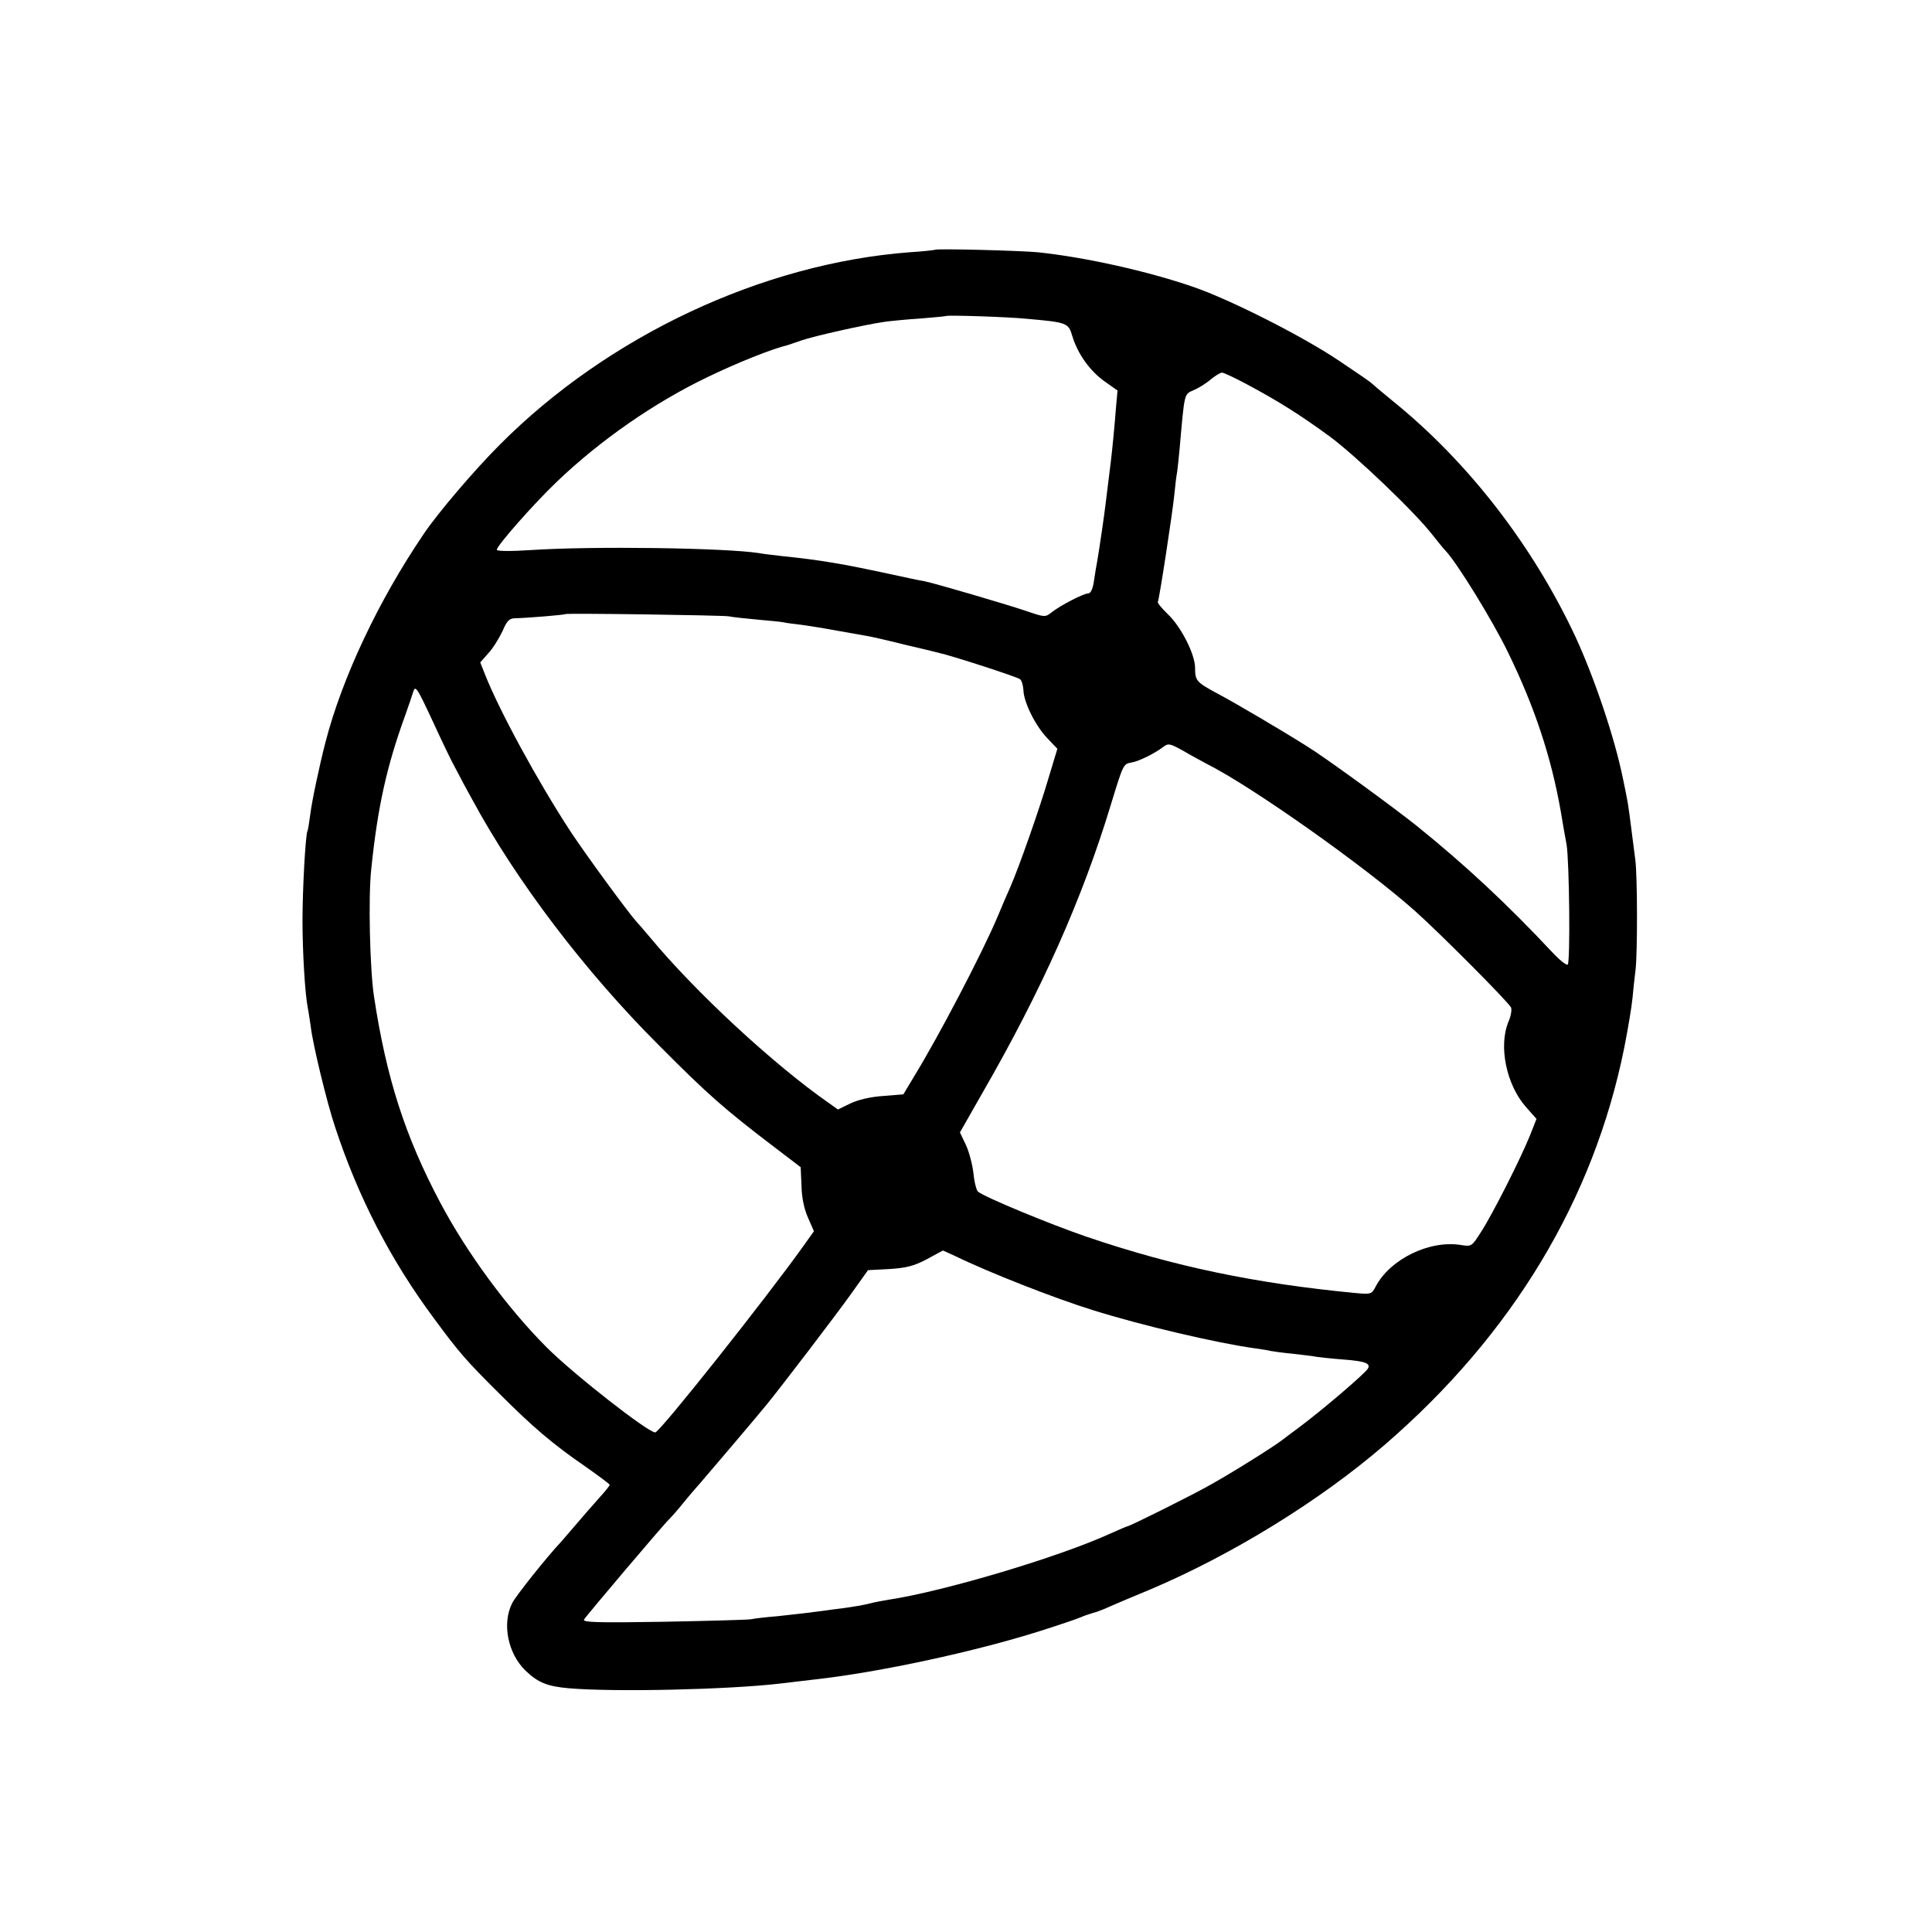
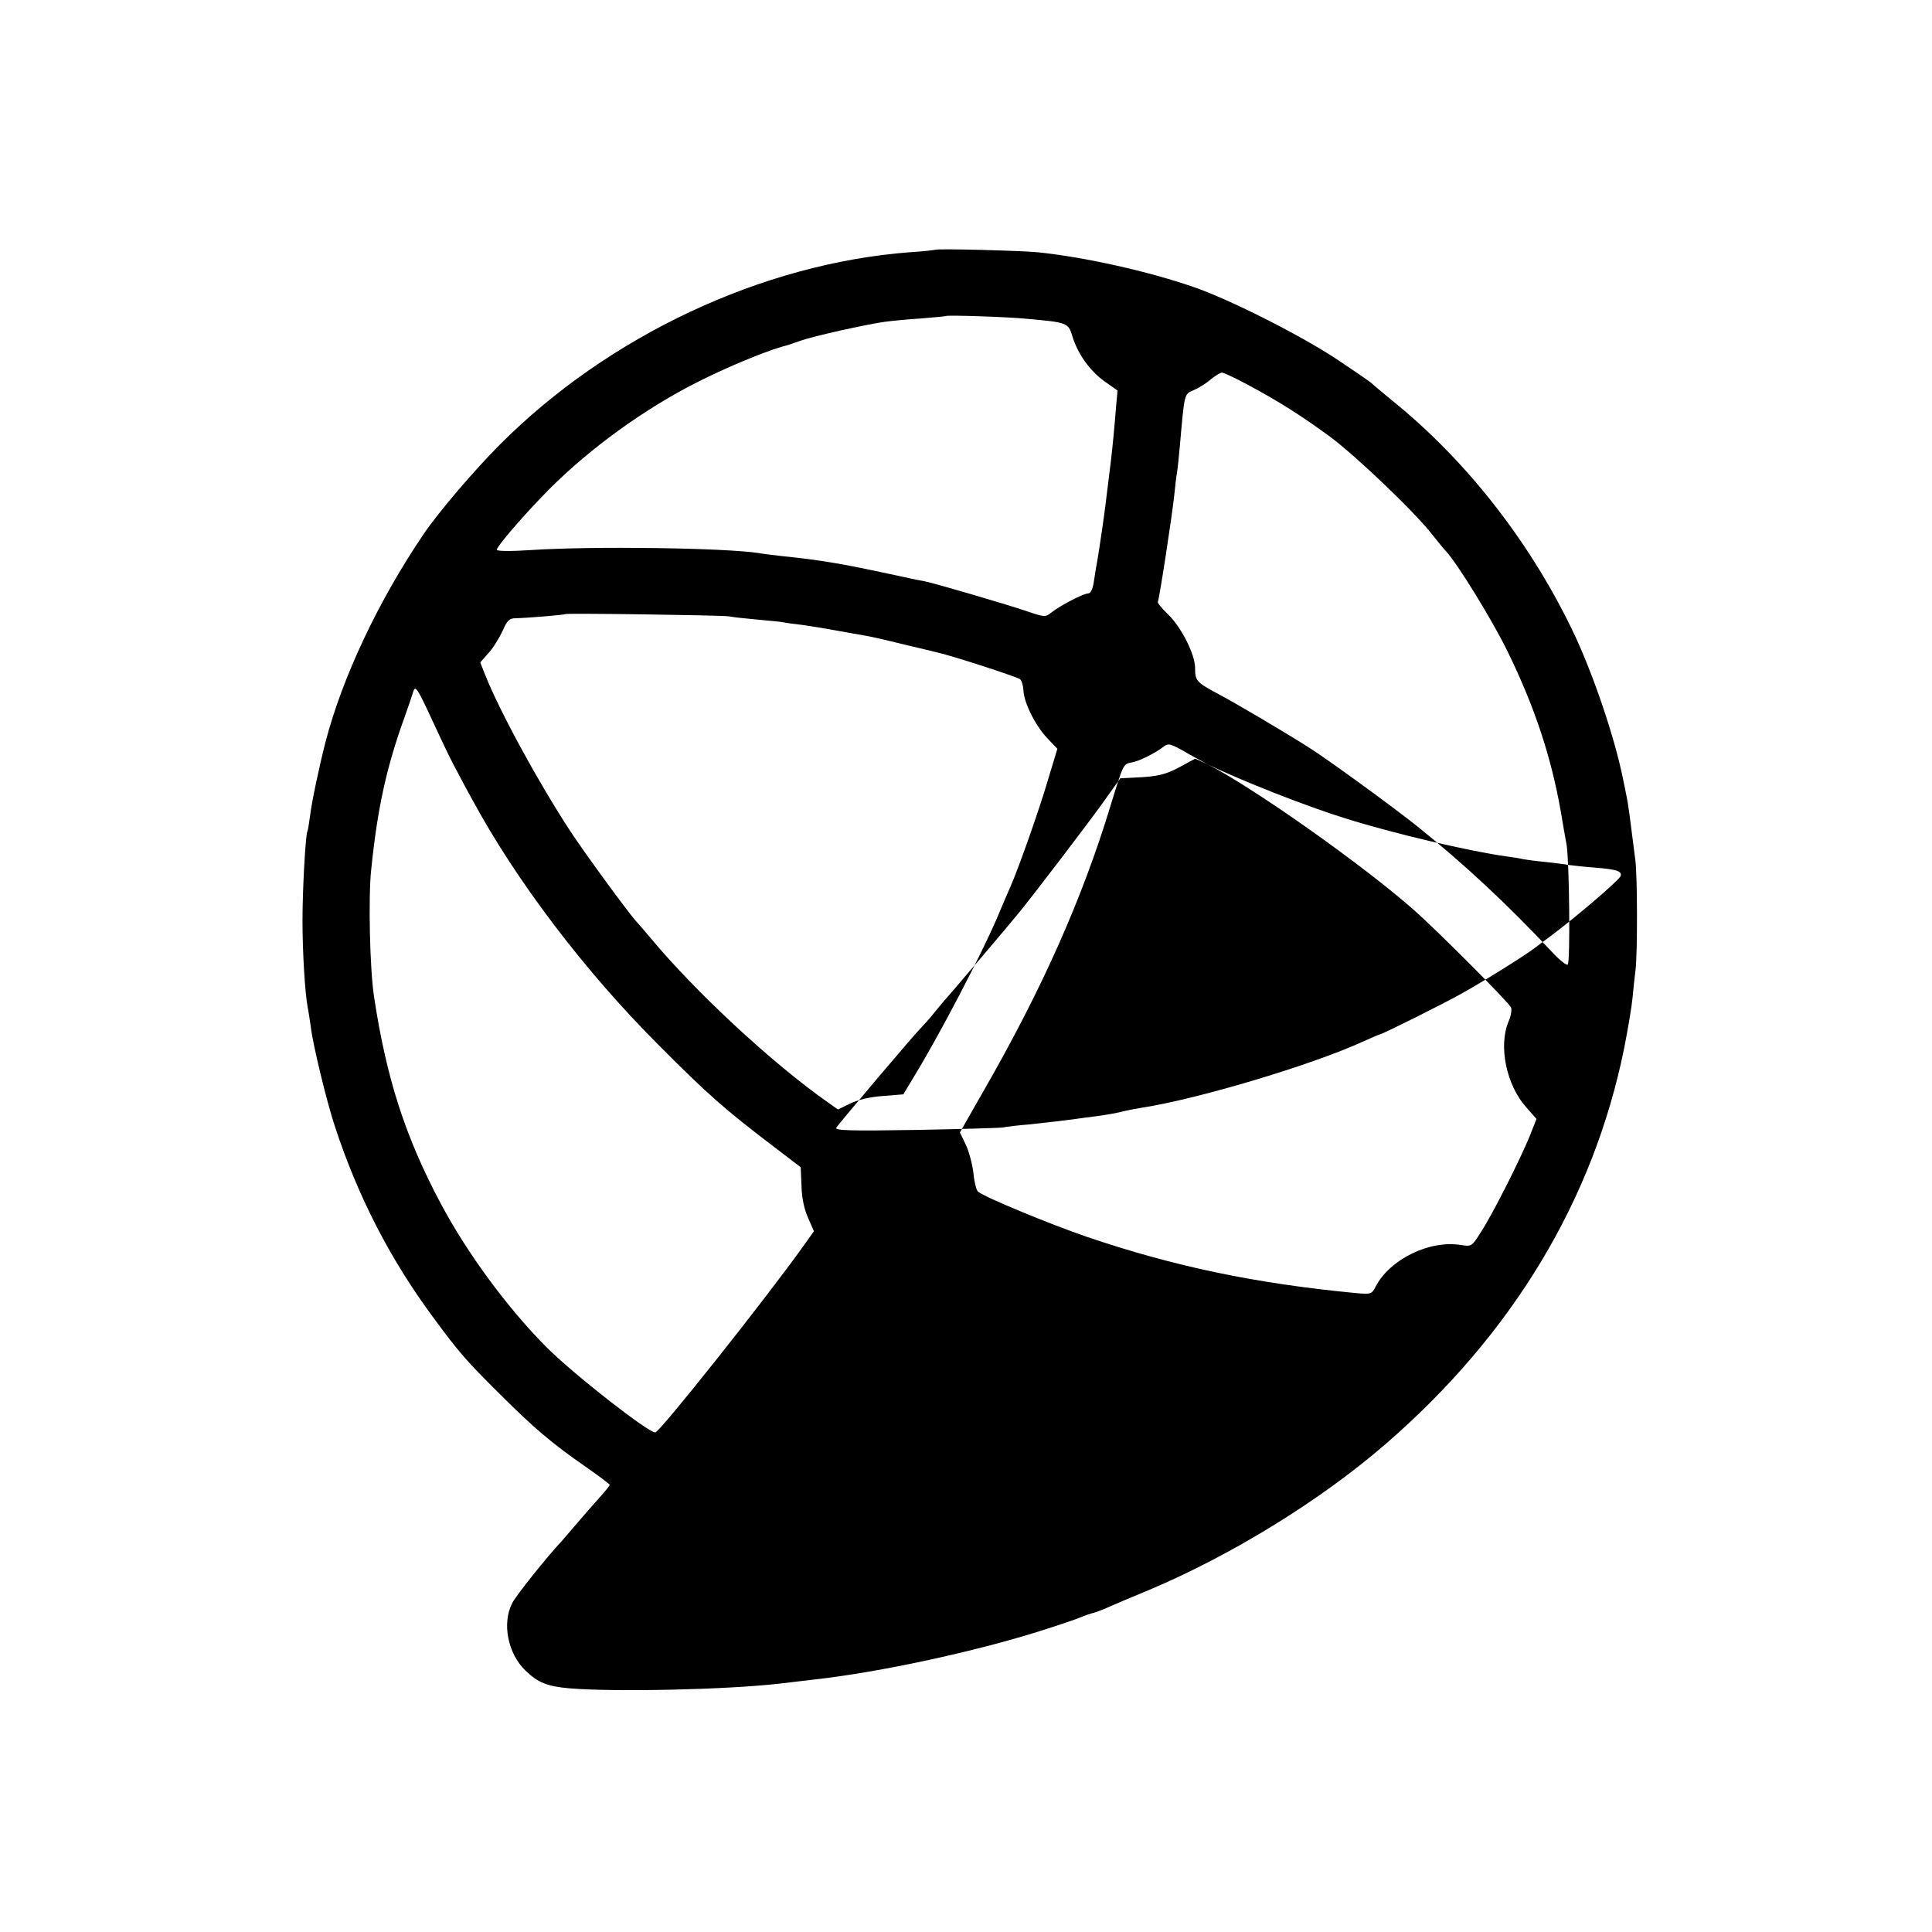
<svg xmlns="http://www.w3.org/2000/svg" version="1.0" width="700pt" height="700pt" viewBox="0 0 700 700" preserveAspectRatio="xMidYMid meet">
  <g transform="translate(0,700) scale(0.1,-0.1)" fill="#000000" stroke="none">
-     <path d="M3388 6095 c-2 -1 -43 -6 -93 -9 -534 -41 -1092 -303 -1485 -698 -90 -90 -225 -248 -275 -323 -163 -240 -295 -519 -356 -755 -23 -90 -49 -213 -55 -262 -4 -29 -8 -56 -10 -59 -7 -12 -18 -210 -18 -324 0 -115 9 -264 19 -316 3 -13 7 -44 11 -69 7 -63 59 -277 88 -363 83 -253 201 -482 357 -692 92 -125 118 -155 239 -275 121 -121 191 -181 313 -265 47 -33 86 -62 86 -65 0 -3 -16 -23 -37 -46 -20 -22 -57 -65 -82 -94 -25 -29 -50 -58 -55 -64 -53 -56 -166 -198 -179 -224 -38 -74 -16 -183 48 -245 45 -43 78 -57 158 -64 166 -14 573 -5 763 17 44 5 101 12 127 15 235 26 581 101 818 176 69 22 134 44 145 49 11 5 31 12 45 16 14 3 43 15 65 25 22 10 85 36 140 59 296 125 617 322 853 526 461 398 756 887 867 1438 13 66 27 148 30 181 3 33 8 79 11 102 7 59 7 338 -1 398 -20 158 -26 204 -31 226 -2 13 -9 44 -14 69 -29 144 -102 361 -171 511 -155 332 -390 636 -664 857 -38 31 -72 60 -75 63 -3 4 -57 41 -120 83 -131 88 -392 220 -525 266 -165 57 -392 108 -565 126 -63 6 -366 14 -372 9z m332 -250 c147 -13 151 -15 165 -62 19 -64 63 -126 116 -164 l48 -34 -5 -55 c-6 -78 -14 -159 -19 -200 -4 -33 -8 -66 -20 -162 -5 -41 -20 -144 -29 -198 -3 -14 -8 -46 -12 -72 -4 -31 -12 -48 -21 -48 -17 0 -100 -43 -132 -68 -24 -19 -25 -19 -95 5 -78 26 -327 99 -366 107 -14 2 -70 14 -125 26 -171 37 -253 51 -390 65 -33 4 -71 8 -85 11 -123 19 -599 26 -827 11 -75 -5 -123 -4 -123 1 0 15 135 168 219 248 157 150 352 285 541 376 111 54 240 105 292 117 4 1 27 9 50 17 45 16 233 58 303 68 22 3 81 9 130 12 50 4 91 8 92 9 6 4 223 -3 293 -10z m797 -237 c118 -63 198 -114 303 -191 95 -71 307 -273 371 -356 19 -24 40 -50 47 -57 41 -43 171 -254 226 -368 96 -197 156 -377 191 -576 8 -47 17 -101 21 -120 10 -60 14 -429 4 -435 -5 -3 -30 17 -56 45 -163 174 -314 315 -490 457 -85 68 -333 249 -400 290 -92 58 -262 158 -319 188 -80 43 -85 48 -85 95 0 49 -50 148 -98 194 -23 22 -39 42 -37 45 5 8 53 320 60 391 3 30 7 66 10 80 2 14 6 52 9 85 18 204 16 196 50 211 17 7 45 24 61 38 17 14 35 25 42 26 7 0 47 -19 90 -42z m-1877 -841 c14 -3 61 -8 105 -12 44 -4 87 -8 95 -10 8 -2 38 -6 65 -9 43 -6 97 -15 235 -40 14 -2 75 -16 135 -31 61 -14 117 -28 125 -30 50 -11 287 -88 296 -96 6 -5 11 -23 12 -39 1 -44 43 -129 86 -174 l37 -39 -32 -106 c-32 -110 -108 -326 -139 -396 -10 -22 -30 -69 -45 -105 -56 -133 -214 -435 -303 -580 l-39 -65 -74 -6 c-46 -3 -91 -14 -118 -27 l-45 -22 -35 25 c-199 139 -481 400 -646 599 -22 26 -45 53 -51 59 -31 35 -179 237 -236 323 -118 180 -259 439 -311 571 l-17 43 30 34 c17 18 39 55 51 80 16 38 25 46 47 46 43 1 177 12 180 15 4 4 564 -4 592 -8z m-1069 -387 c29 -63 65 -139 81 -167 15 -29 41 -78 58 -108 159 -295 410 -626 680 -895 173 -174 235 -229 418 -368 l93 -71 3 -68 c1 -44 10 -85 24 -116 l21 -48 -37 -52 c-137 -192 -522 -677 -538 -677 -26 0 -295 210 -393 308 -141 141 -289 342 -385 523 -128 241 -196 452 -241 749 -15 99 -21 360 -10 460 23 225 56 373 122 555 14 39 27 78 30 88 8 26 14 16 74 -113z m2804 -149 c164 -83 566 -367 750 -530 88 -78 346 -337 350 -352 3 -9 -1 -32 -10 -52 -36 -88 -7 -228 64 -308 l38 -43 -24 -61 c-35 -86 -134 -282 -176 -347 -34 -54 -35 -55 -73 -49 -114 19 -258 -51 -310 -151 -14 -27 -17 -28 -72 -23 -365 35 -657 96 -975 204 -134 46 -366 142 -393 163 -6 4 -14 35 -17 67 -4 33 -16 79 -28 104 l-21 44 82 144 c215 373 362 704 465 1044 44 144 45 147 73 152 25 3 86 33 117 57 18 14 25 12 75 -16 30 -18 69 -38 85 -47z m-914 -1782 c123 -60 363 -154 499 -196 175 -55 448 -119 585 -138 22 -3 49 -7 60 -10 11 -2 47 -7 80 -10 33 -4 71 -8 85 -11 14 -2 59 -7 100 -10 77 -6 97 -14 86 -33 -13 -20 -165 -150 -251 -214 -27 -20 -54 -40 -60 -45 -34 -26 -181 -118 -260 -162 -65 -37 -292 -150 -300 -150 -2 0 -30 -12 -61 -26 -188 -86 -605 -210 -804 -240 -19 -3 -51 -9 -70 -14 -19 -5 -60 -12 -90 -16 -30 -4 -64 -8 -75 -10 -44 -6 -103 -13 -170 -20 -38 -3 -81 -8 -95 -11 -14 -2 -157 -6 -318 -9 -236 -4 -292 -2 -286 8 9 15 292 349 308 363 6 6 28 30 48 55 20 25 51 61 68 80 26 30 198 232 237 280 51 62 250 323 303 397 l65 91 77 4 c62 4 89 11 135 35 32 17 58 32 59 32 0 1 20 -9 45 -20z" />
+     <path d="M3388 6095 c-2 -1 -43 -6 -93 -9 -534 -41 -1092 -303 -1485 -698 -90 -90 -225 -248 -275 -323 -163 -240 -295 -519 -356 -755 -23 -90 -49 -213 -55 -262 -4 -29 -8 -56 -10 -59 -7 -12 -18 -210 -18 -324 0 -115 9 -264 19 -316 3 -13 7 -44 11 -69 7 -63 59 -277 88 -363 83 -253 201 -482 357 -692 92 -125 118 -155 239 -275 121 -121 191 -181 313 -265 47 -33 86 -62 86 -65 0 -3 -16 -23 -37 -46 -20 -22 -57 -65 -82 -94 -25 -29 -50 -58 -55 -64 -53 -56 -166 -198 -179 -224 -38 -74 -16 -183 48 -245 45 -43 78 -57 158 -64 166 -14 573 -5 763 17 44 5 101 12 127 15 235 26 581 101 818 176 69 22 134 44 145 49 11 5 31 12 45 16 14 3 43 15 65 25 22 10 85 36 140 59 296 125 617 322 853 526 461 398 756 887 867 1438 13 66 27 148 30 181 3 33 8 79 11 102 7 59 7 338 -1 398 -20 158 -26 204 -31 226 -2 13 -9 44 -14 69 -29 144 -102 361 -171 511 -155 332 -390 636 -664 857 -38 31 -72 60 -75 63 -3 4 -57 41 -120 83 -131 88 -392 220 -525 266 -165 57 -392 108 -565 126 -63 6 -366 14 -372 9z m332 -250 c147 -13 151 -15 165 -62 19 -64 63 -126 116 -164 l48 -34 -5 -55 c-6 -78 -14 -159 -19 -200 -4 -33 -8 -66 -20 -162 -5 -41 -20 -144 -29 -198 -3 -14 -8 -46 -12 -72 -4 -31 -12 -48 -21 -48 -17 0 -100 -43 -132 -68 -24 -19 -25 -19 -95 5 -78 26 -327 99 -366 107 -14 2 -70 14 -125 26 -171 37 -253 51 -390 65 -33 4 -71 8 -85 11 -123 19 -599 26 -827 11 -75 -5 -123 -4 -123 1 0 15 135 168 219 248 157 150 352 285 541 376 111 54 240 105 292 117 4 1 27 9 50 17 45 16 233 58 303 68 22 3 81 9 130 12 50 4 91 8 92 9 6 4 223 -3 293 -10z m797 -237 c118 -63 198 -114 303 -191 95 -71 307 -273 371 -356 19 -24 40 -50 47 -57 41 -43 171 -254 226 -368 96 -197 156 -377 191 -576 8 -47 17 -101 21 -120 10 -60 14 -429 4 -435 -5 -3 -30 17 -56 45 -163 174 -314 315 -490 457 -85 68 -333 249 -400 290 -92 58 -262 158 -319 188 -80 43 -85 48 -85 95 0 49 -50 148 -98 194 -23 22 -39 42 -37 45 5 8 53 320 60 391 3 30 7 66 10 80 2 14 6 52 9 85 18 204 16 196 50 211 17 7 45 24 61 38 17 14 35 25 42 26 7 0 47 -19 90 -42z m-1877 -841 c14 -3 61 -8 105 -12 44 -4 87 -8 95 -10 8 -2 38 -6 65 -9 43 -6 97 -15 235 -40 14 -2 75 -16 135 -31 61 -14 117 -28 125 -30 50 -11 287 -88 296 -96 6 -5 11 -23 12 -39 1 -44 43 -129 86 -174 l37 -39 -32 -106 c-32 -110 -108 -326 -139 -396 -10 -22 -30 -69 -45 -105 -56 -133 -214 -435 -303 -580 l-39 -65 -74 -6 c-46 -3 -91 -14 -118 -27 l-45 -22 -35 25 c-199 139 -481 400 -646 599 -22 26 -45 53 -51 59 -31 35 -179 237 -236 323 -118 180 -259 439 -311 571 l-17 43 30 34 c17 18 39 55 51 80 16 38 25 46 47 46 43 1 177 12 180 15 4 4 564 -4 592 -8z m-1069 -387 c29 -63 65 -139 81 -167 15 -29 41 -78 58 -108 159 -295 410 -626 680 -895 173 -174 235 -229 418 -368 l93 -71 3 -68 c1 -44 10 -85 24 -116 l21 -48 -37 -52 c-137 -192 -522 -677 -538 -677 -26 0 -295 210 -393 308 -141 141 -289 342 -385 523 -128 241 -196 452 -241 749 -15 99 -21 360 -10 460 23 225 56 373 122 555 14 39 27 78 30 88 8 26 14 16 74 -113z m2804 -149 c164 -83 566 -367 750 -530 88 -78 346 -337 350 -352 3 -9 -1 -32 -10 -52 -36 -88 -7 -228 64 -308 l38 -43 -24 -61 c-35 -86 -134 -282 -176 -347 -34 -54 -35 -55 -73 -49 -114 19 -258 -51 -310 -151 -14 -27 -17 -28 -72 -23 -365 35 -657 96 -975 204 -134 46 -366 142 -393 163 -6 4 -14 35 -17 67 -4 33 -16 79 -28 104 l-21 44 82 144 c215 373 362 704 465 1044 44 144 45 147 73 152 25 3 86 33 117 57 18 14 25 12 75 -16 30 -18 69 -38 85 -47z c123 -60 363 -154 499 -196 175 -55 448 -119 585 -138 22 -3 49 -7 60 -10 11 -2 47 -7 80 -10 33 -4 71 -8 85 -11 14 -2 59 -7 100 -10 77 -6 97 -14 86 -33 -13 -20 -165 -150 -251 -214 -27 -20 -54 -40 -60 -45 -34 -26 -181 -118 -260 -162 -65 -37 -292 -150 -300 -150 -2 0 -30 -12 -61 -26 -188 -86 -605 -210 -804 -240 -19 -3 -51 -9 -70 -14 -19 -5 -60 -12 -90 -16 -30 -4 -64 -8 -75 -10 -44 -6 -103 -13 -170 -20 -38 -3 -81 -8 -95 -11 -14 -2 -157 -6 -318 -9 -236 -4 -292 -2 -286 8 9 15 292 349 308 363 6 6 28 30 48 55 20 25 51 61 68 80 26 30 198 232 237 280 51 62 250 323 303 397 l65 91 77 4 c62 4 89 11 135 35 32 17 58 32 59 32 0 1 20 -9 45 -20z" />
  </g>
</svg>